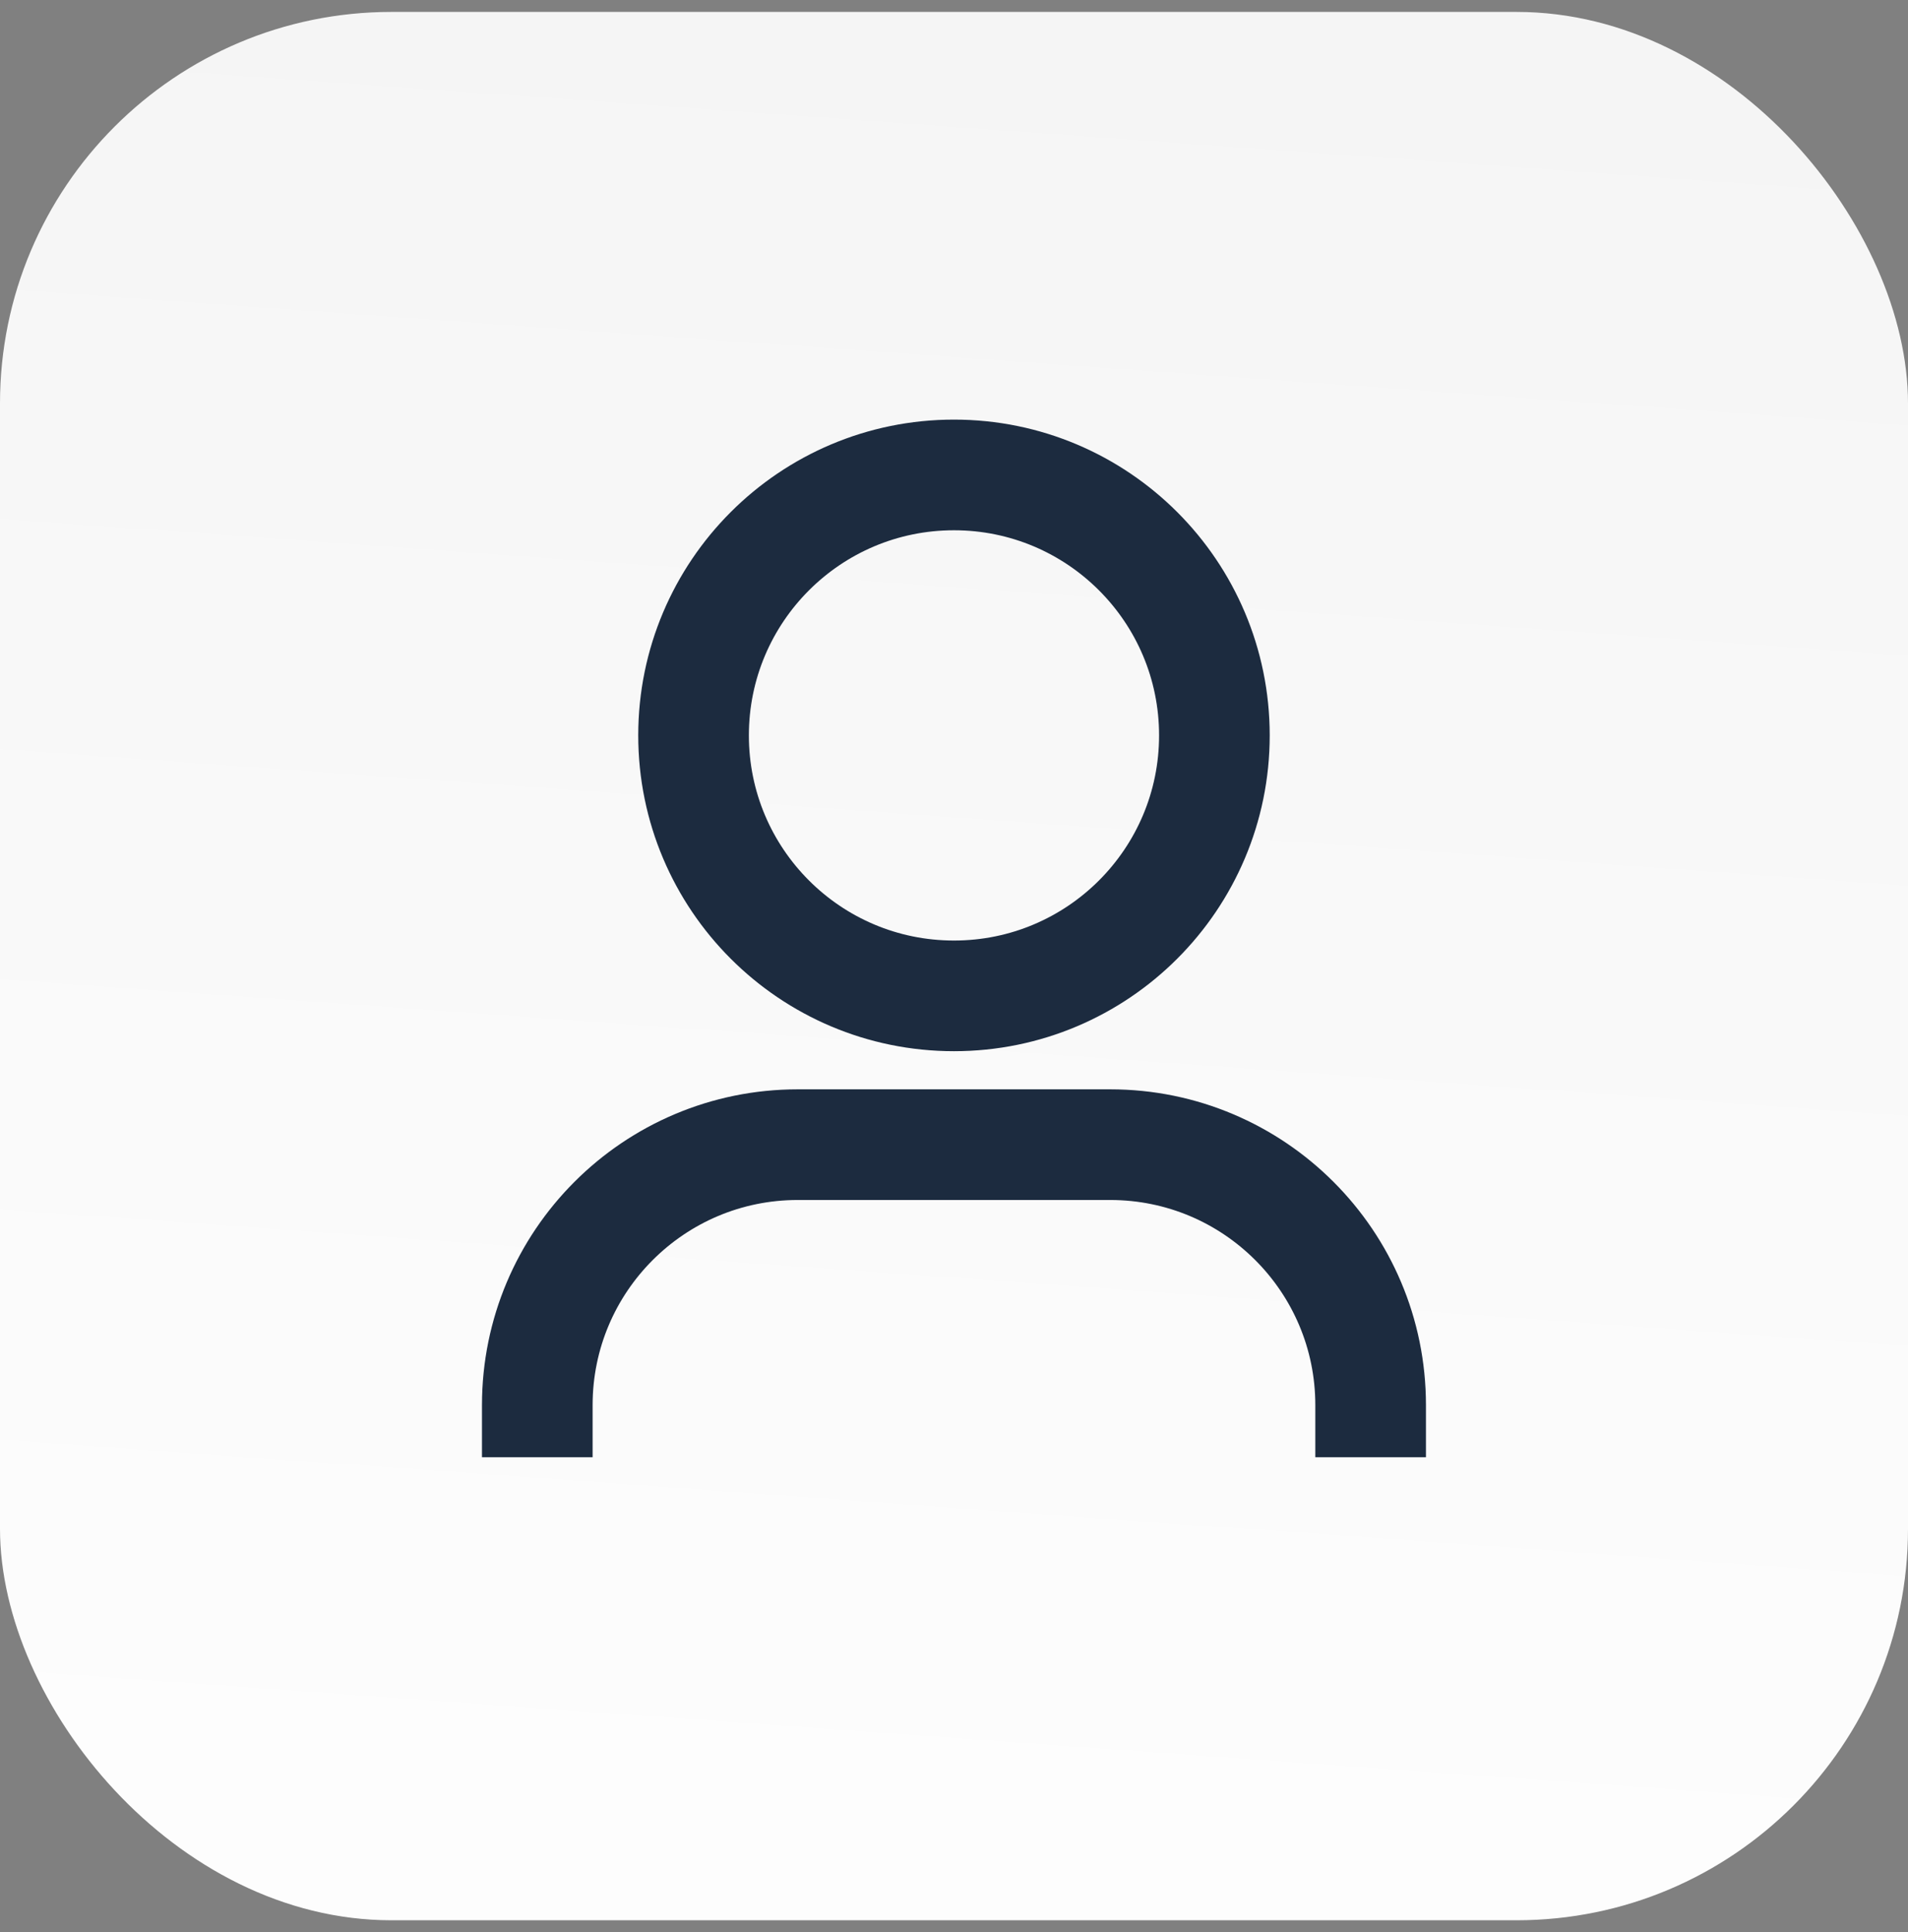
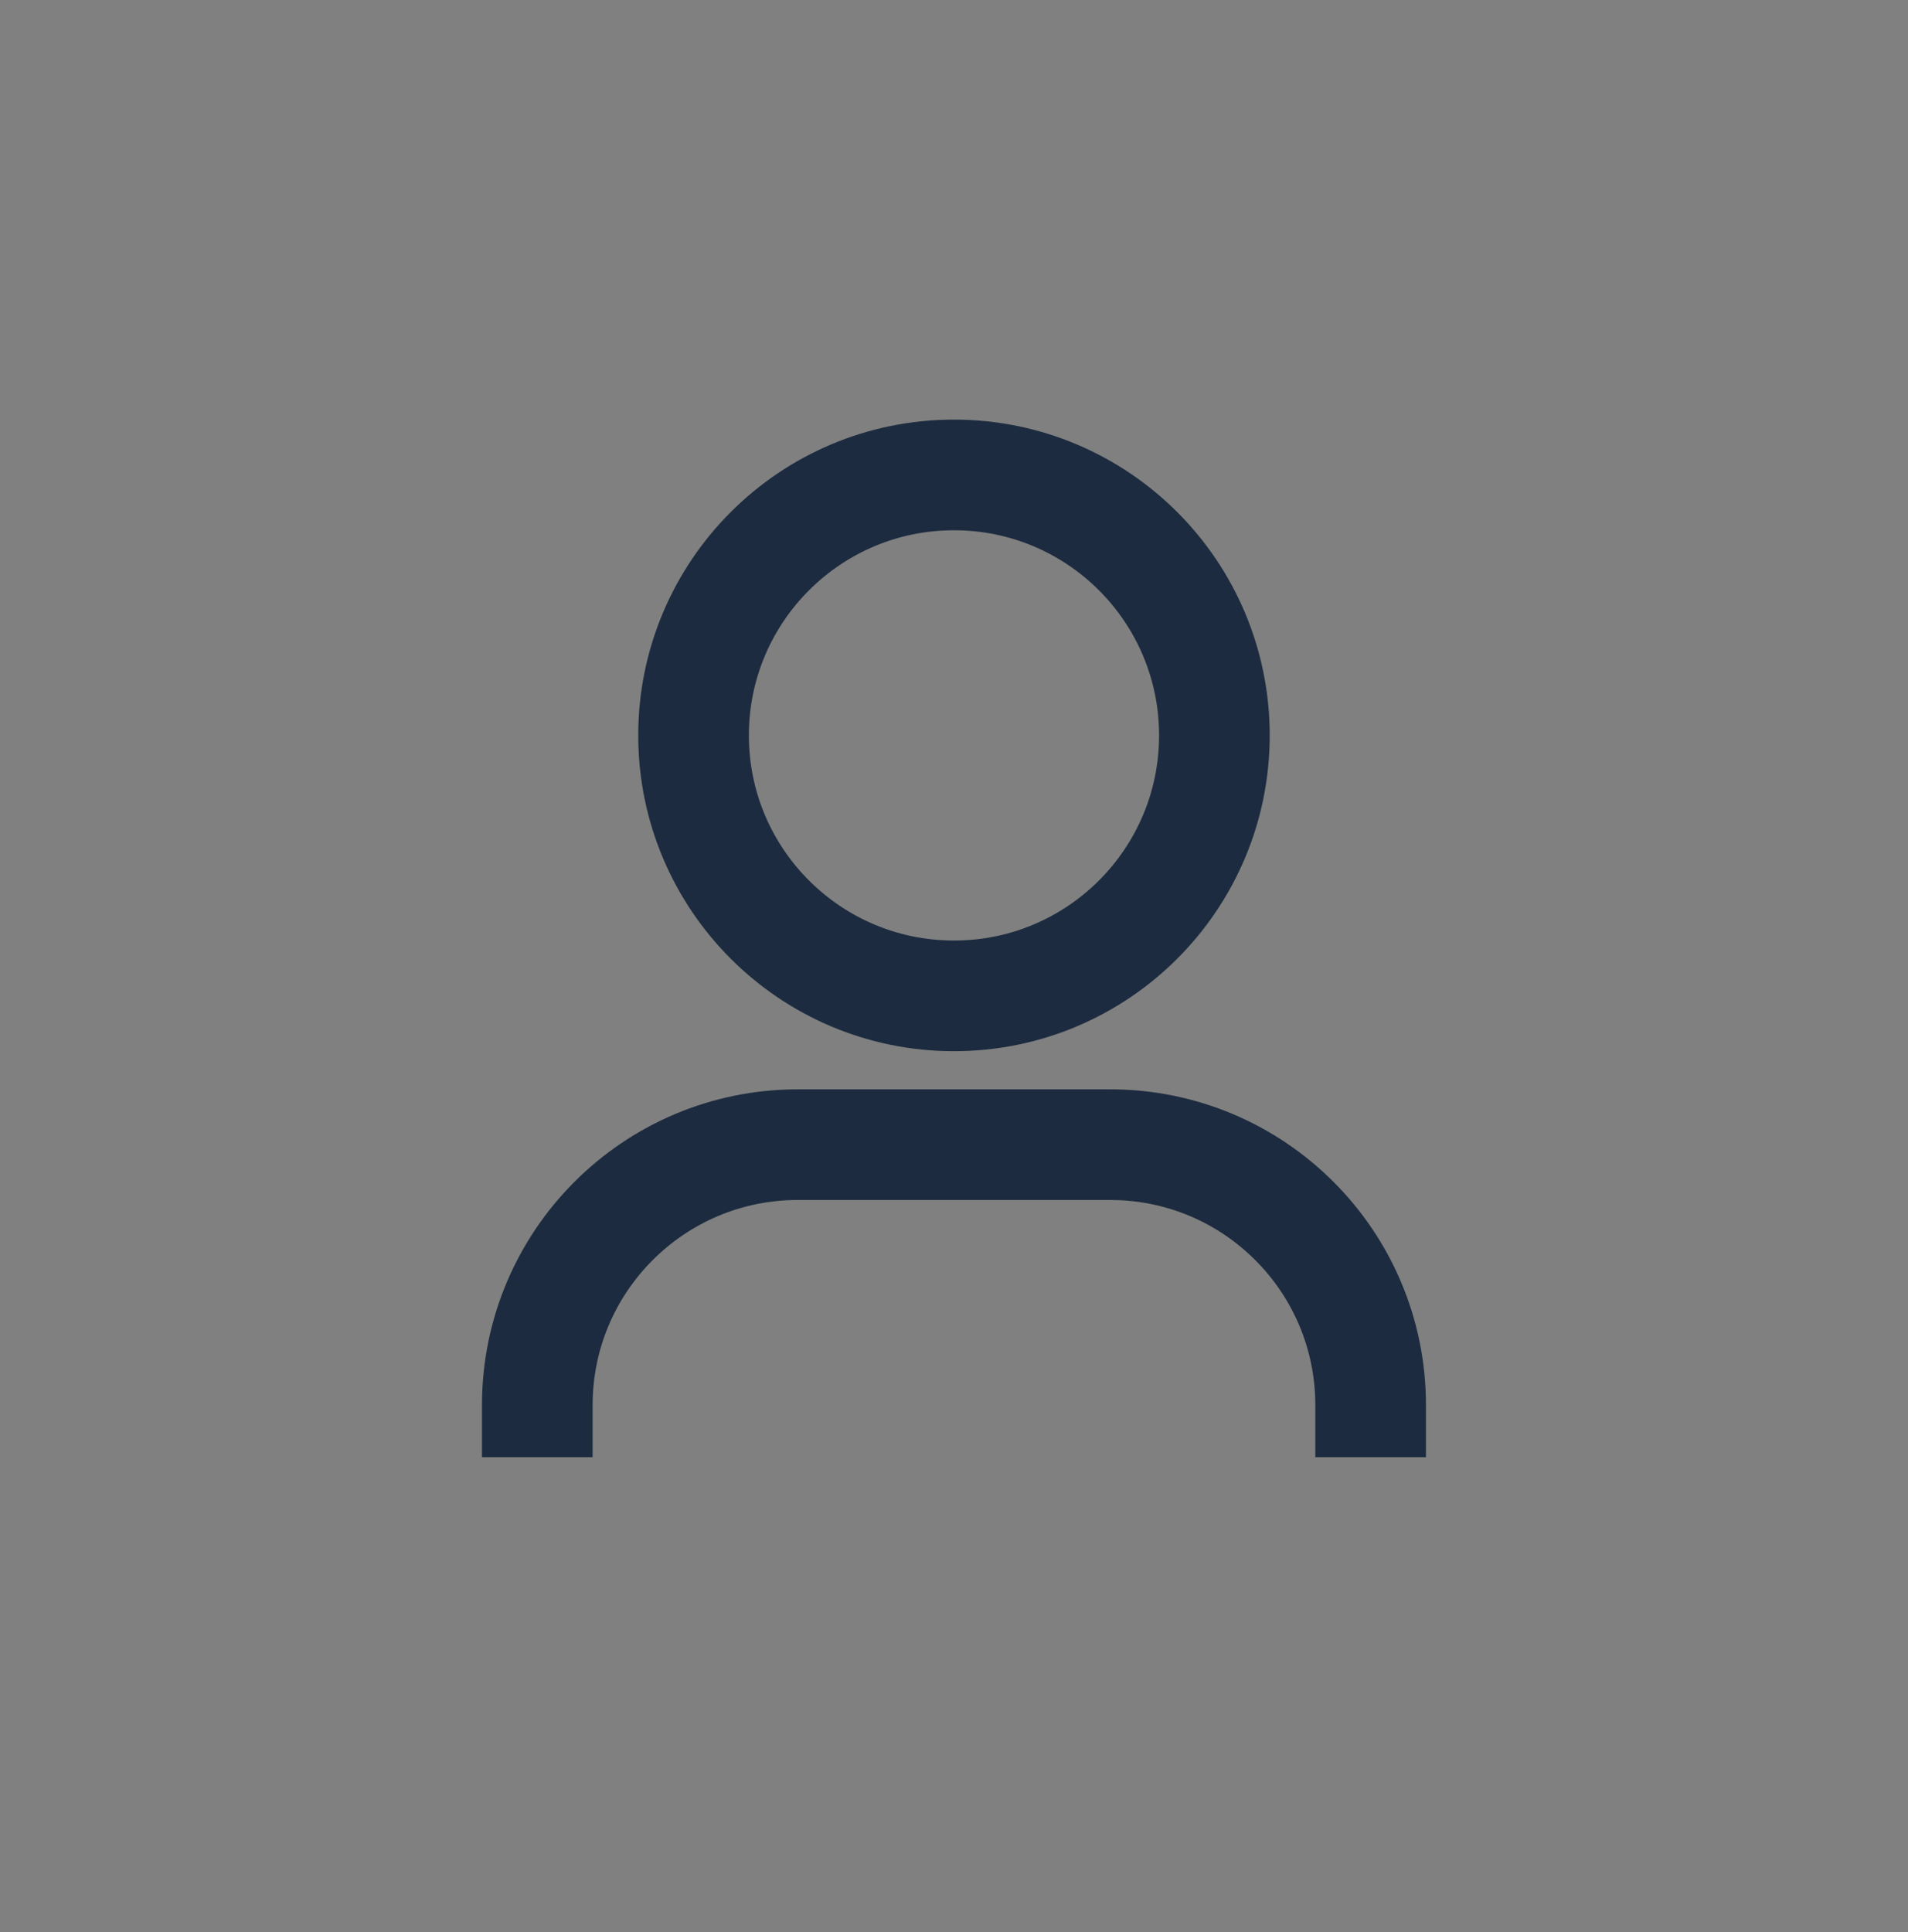
<svg xmlns="http://www.w3.org/2000/svg" width="80" height="81" viewBox="0 0 80 81" fill="none">
  <rect x="0" y="0" width="80" height="81" fill="#808080" stroke="none" />
-   <rect y="0.5" width="80" height="80" rx="16.41" fill="url(#paint0_linear_748_27613)" />
  <circle cx="39.999" cy="30.829" r="10.919" stroke="#1C2B3F" stroke-width="4.639" stroke-linejoin="round" />
  <path d="M22.528 61.089L22.528 58.905C22.528 52.875 27.417 47.986 33.447 47.986H46.55C52.58 47.986 57.469 52.875 57.469 58.905V61.089" stroke="#1C2B3F" stroke-width="4.639" stroke-linejoin="round" />
  <defs>
    <linearGradient id="paint0_linear_748_27613" x1="40" y1="0.5" x2="34.499" y2="77.284" gradientUnits="userSpaceOnUse">
      <stop stop-color="#F5F5F5" />
      <stop offset="1" stop-color="#FDFDFD" />
    </linearGradient>
  </defs>
</svg>